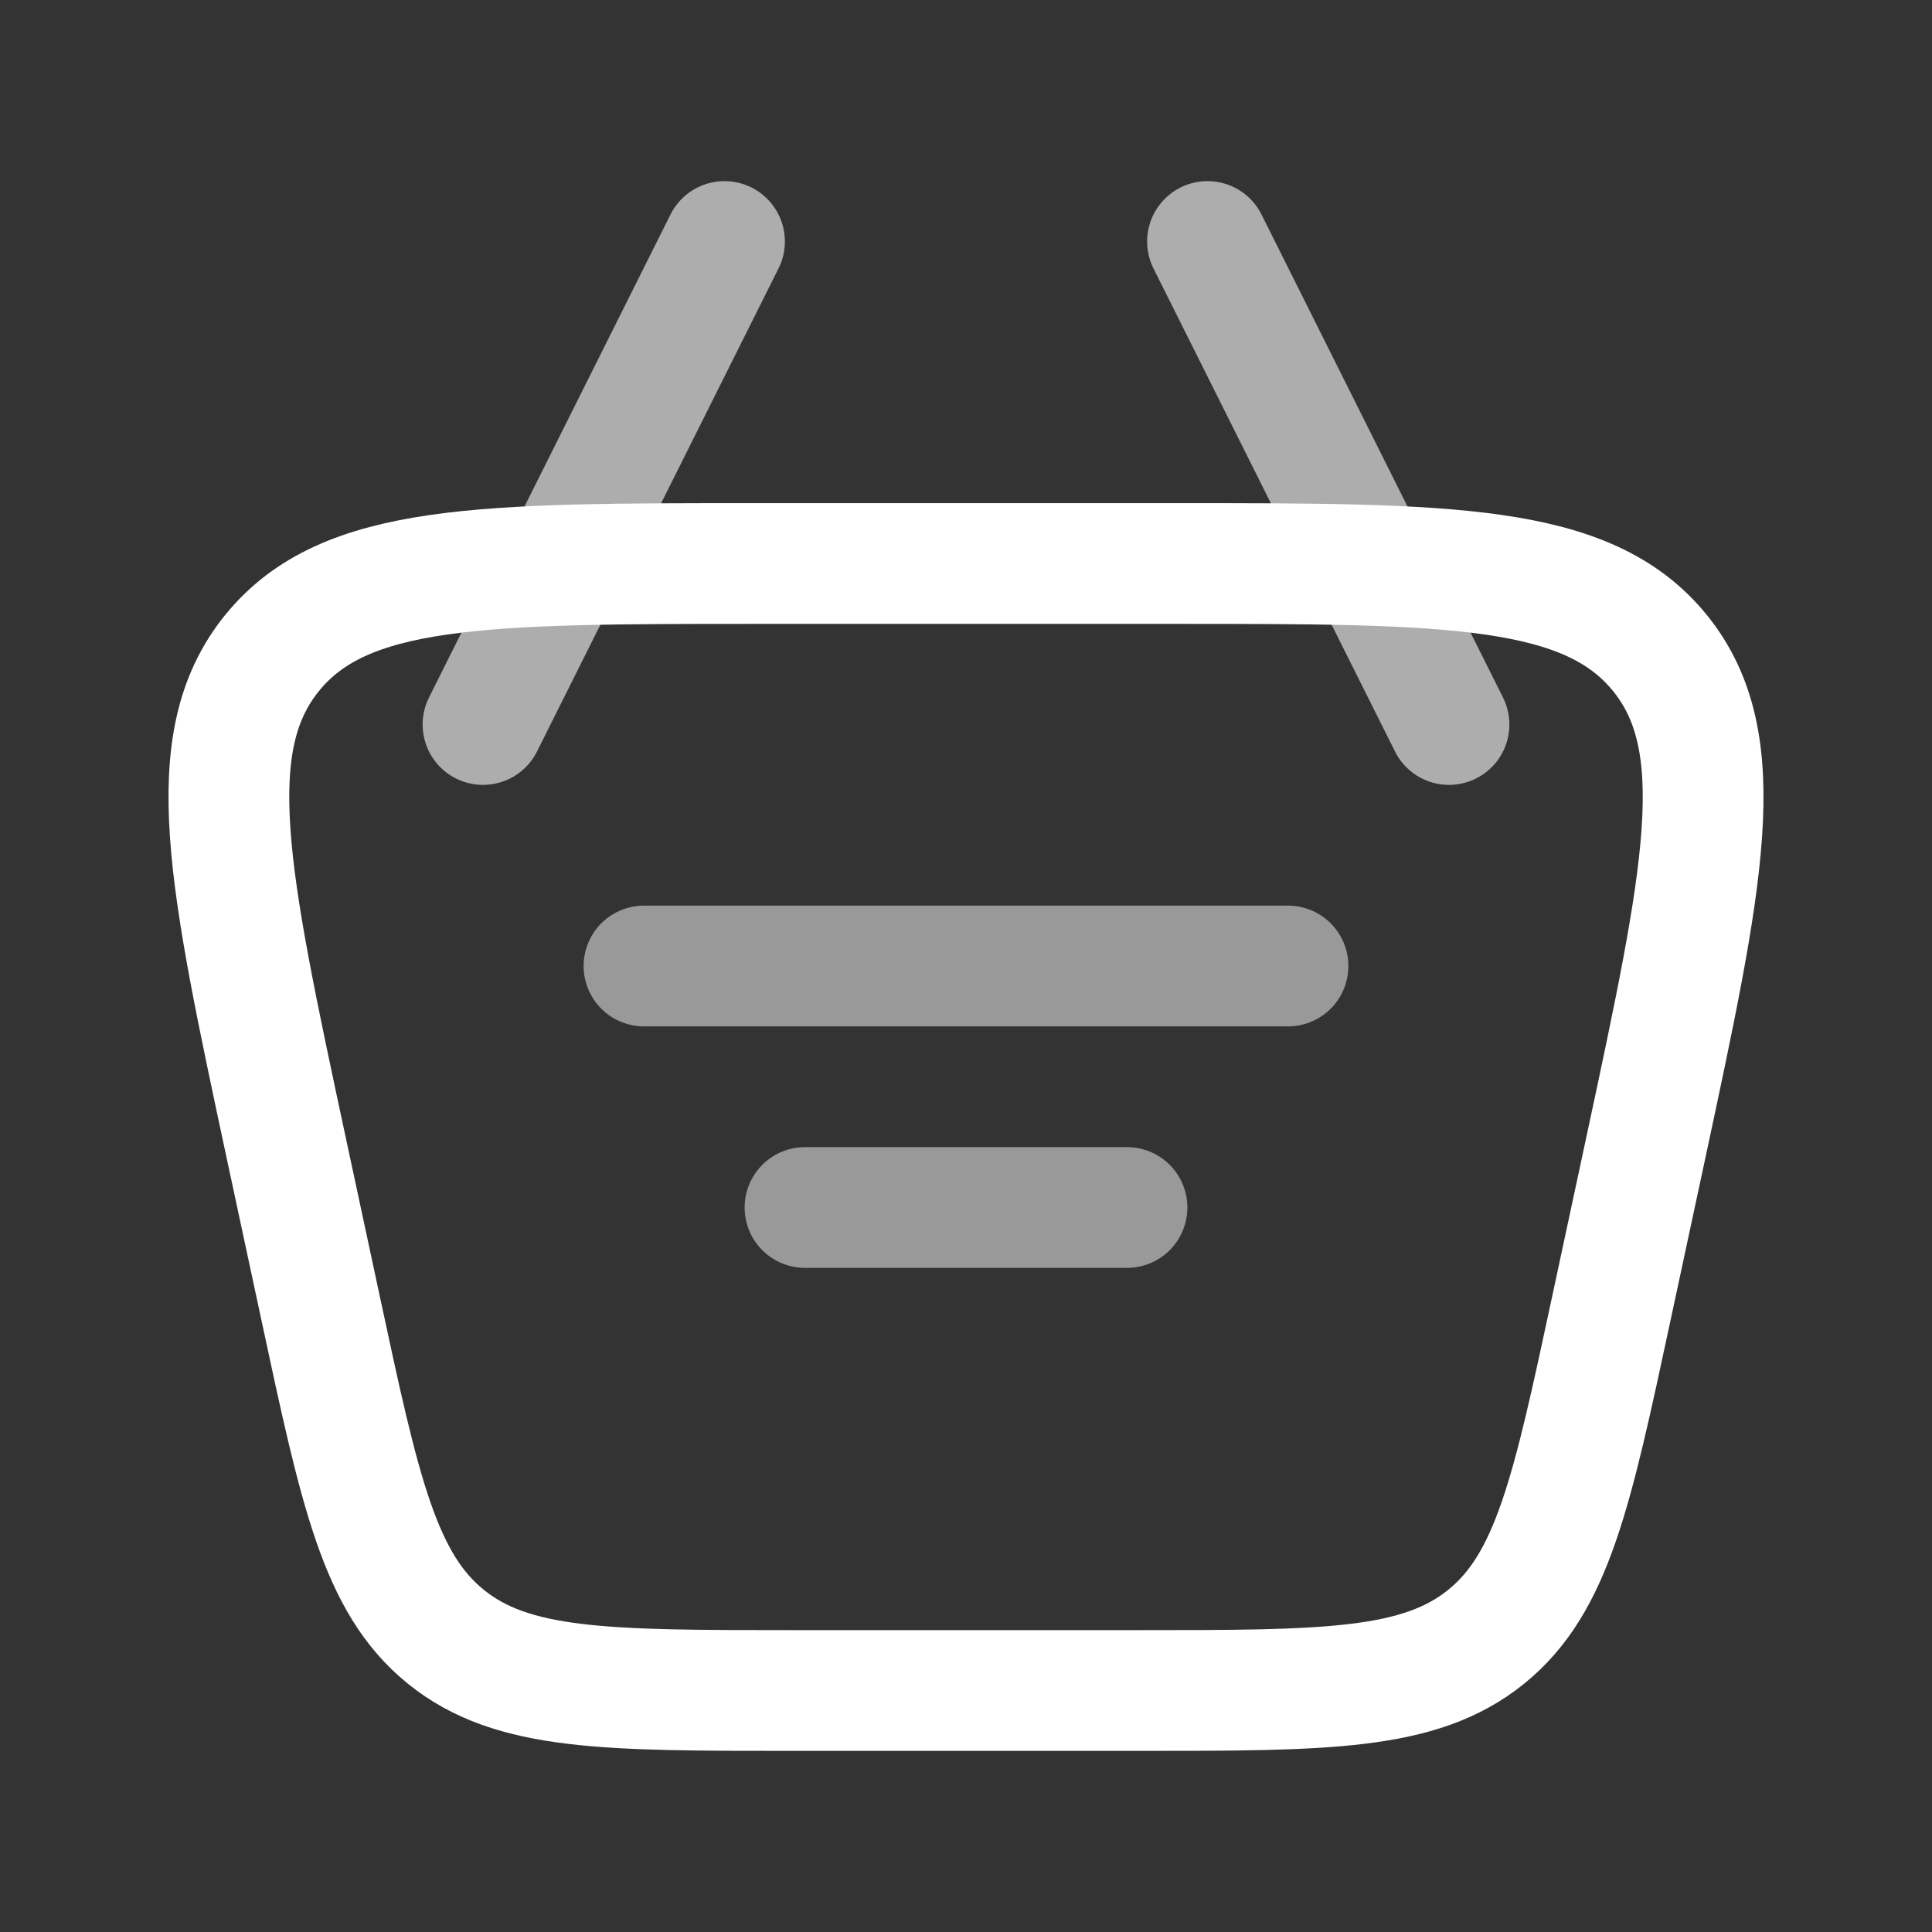
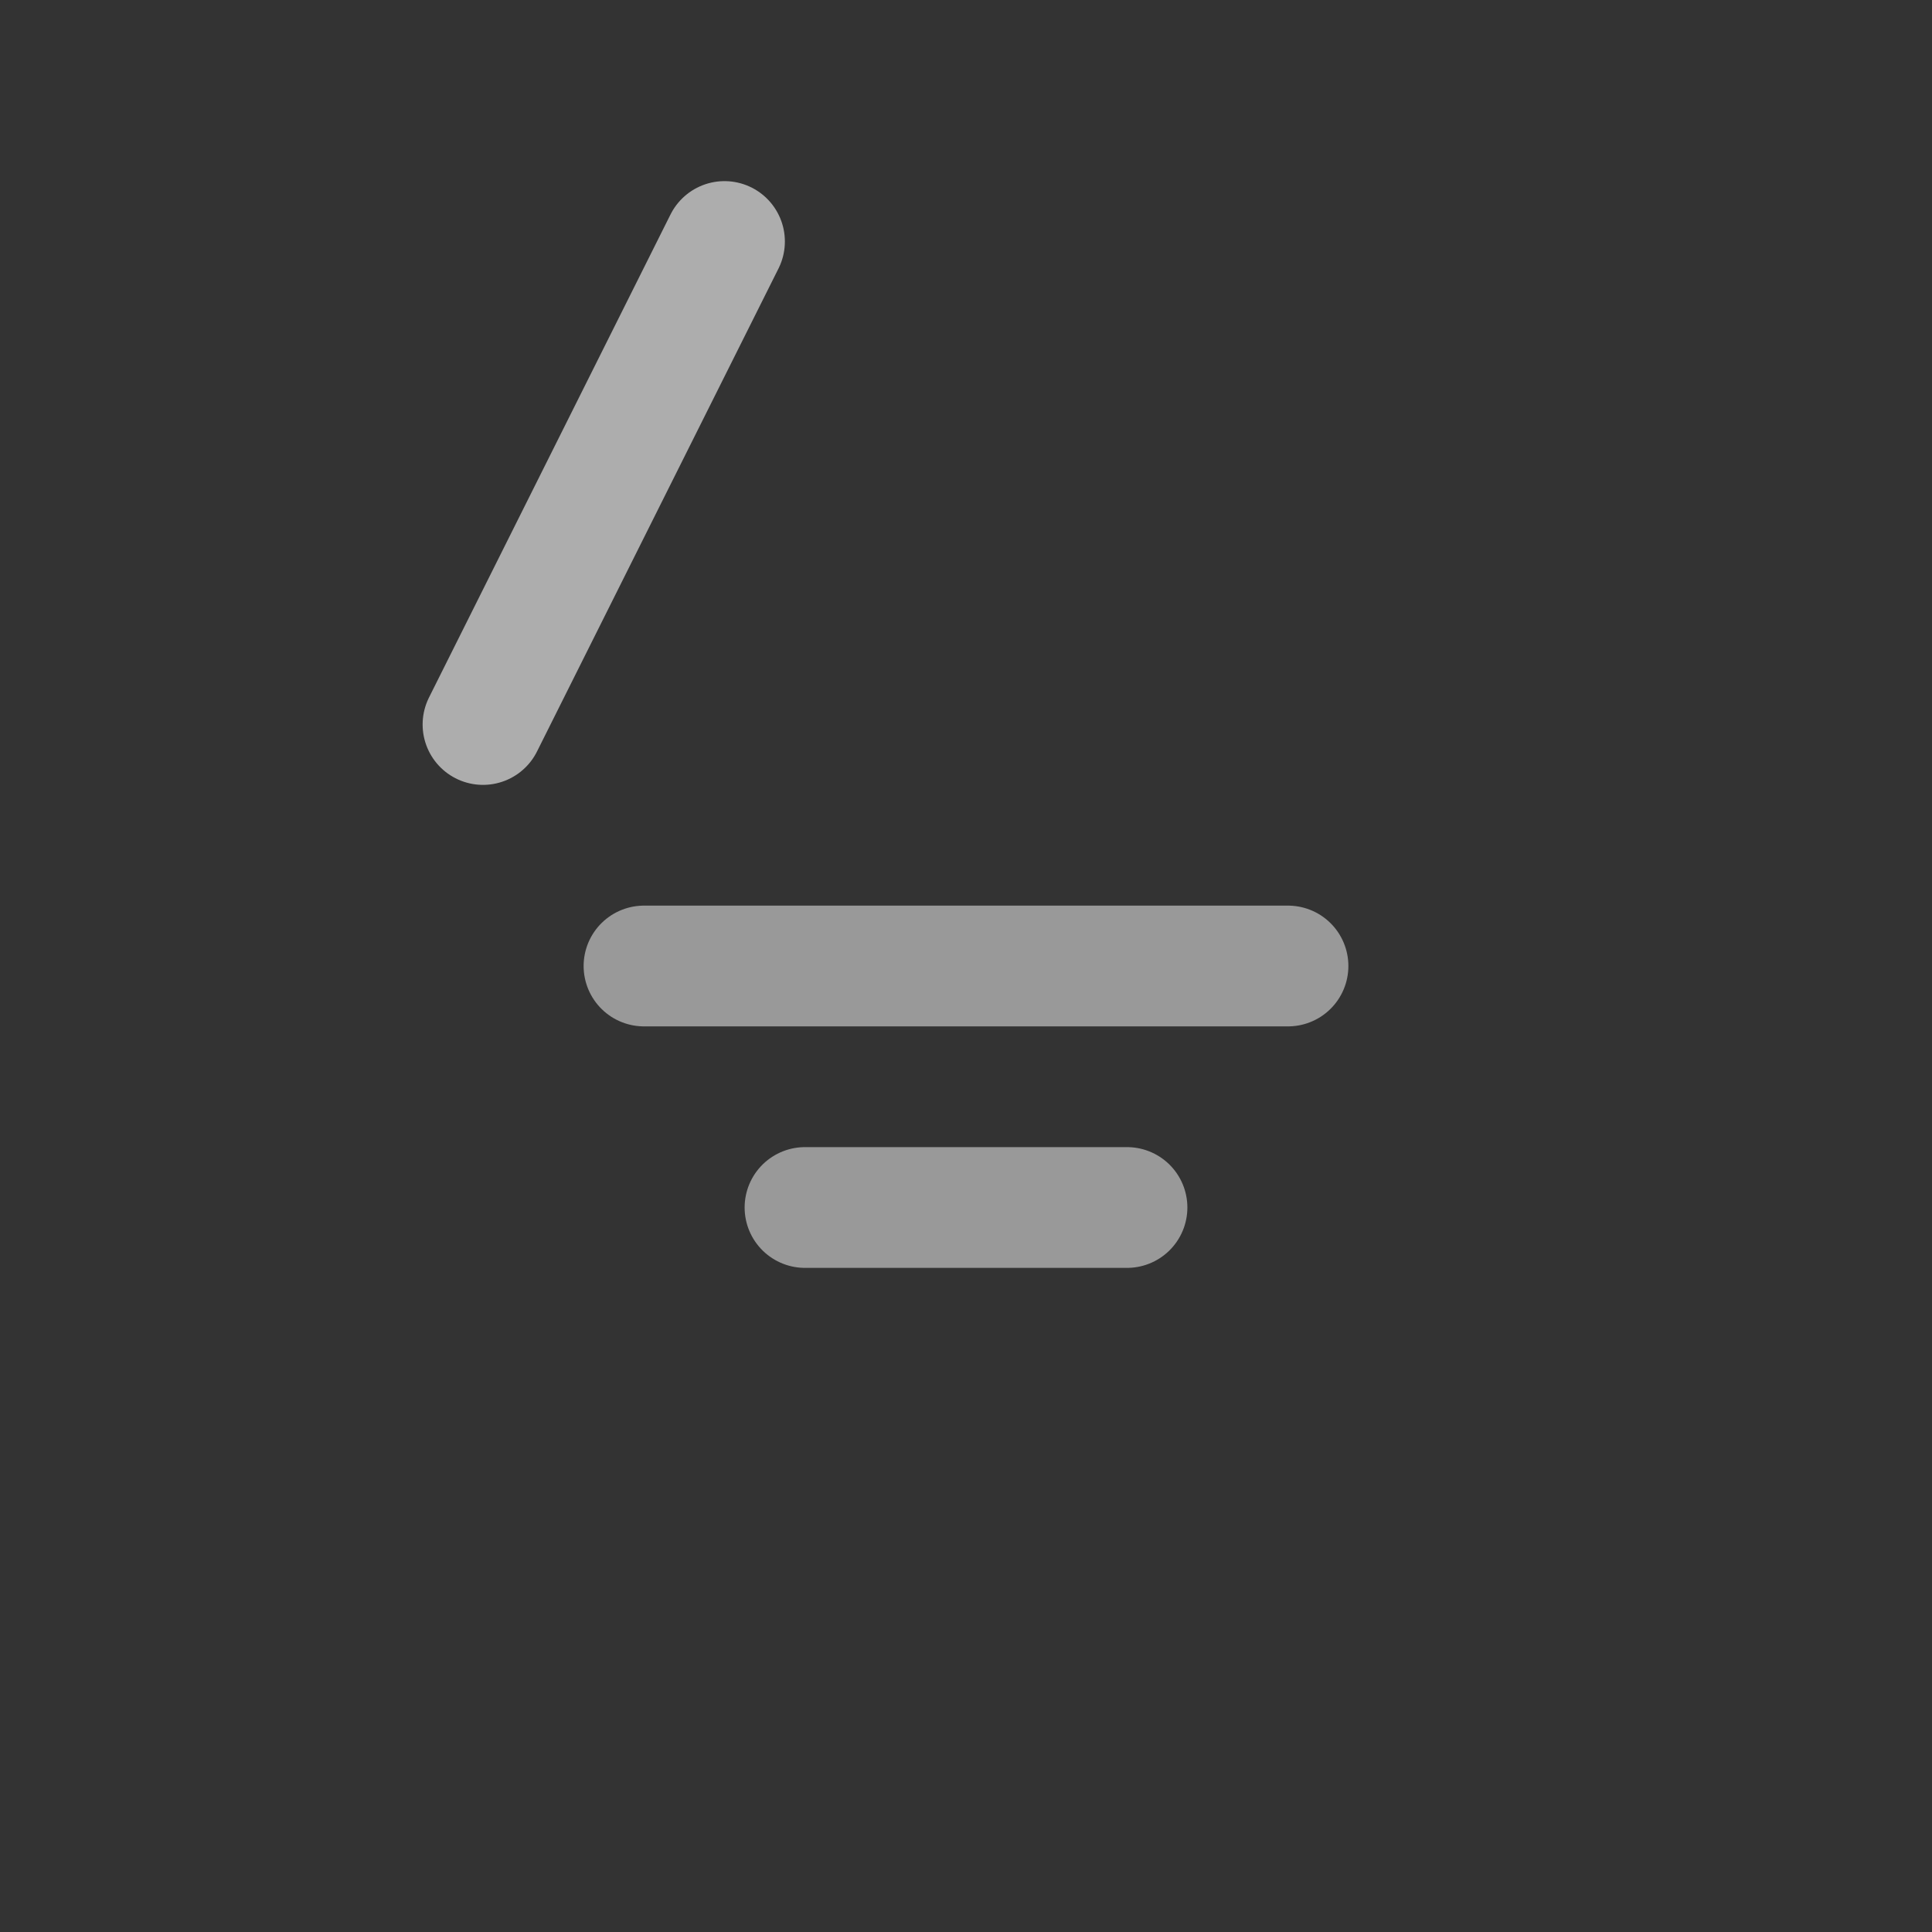
<svg xmlns="http://www.w3.org/2000/svg" width="24" height="24" viewBox="0 0 24 24" fill="none">
  <rect x="0" y="0" width="24" height="24" fill="#333333" stroke="none" />
-   <path d="M3.555 14.257C2.837 10.904 2.477 9.228 3.378 8.114C4.279 7 5.993 7 9.422 7H14.578C18.007 7 19.721 7 20.622 8.114C21.523 9.228 21.163 10.904 20.445 14.257L20.016 16.257C19.529 18.53 19.286 19.666 18.461 20.333C17.636 21 16.474 21 14.149 21H9.851C7.526 21 6.364 21 5.539 20.333C4.714 19.666 4.471 18.53 3.984 16.257L3.555 14.257Z" stroke="white" stroke-width="1.5" />
  <path opacity="0.5" d="M8 12H16" stroke="white" stroke-width="1.5" stroke-linecap="round" stroke-linejoin="round" />
  <path opacity="0.5" d="M10 15H14" stroke="white" stroke-width="1.5" stroke-linecap="round" stroke-linejoin="round" />
-   <path opacity="0.6" d="M18 9L15 3" stroke="white" stroke-width="1.5" stroke-linecap="round" stroke-linejoin="round" />
  <path opacity="0.6" d="M6 9L9 3" stroke="white" stroke-width="1.5" stroke-linecap="round" stroke-linejoin="round" />
</svg>